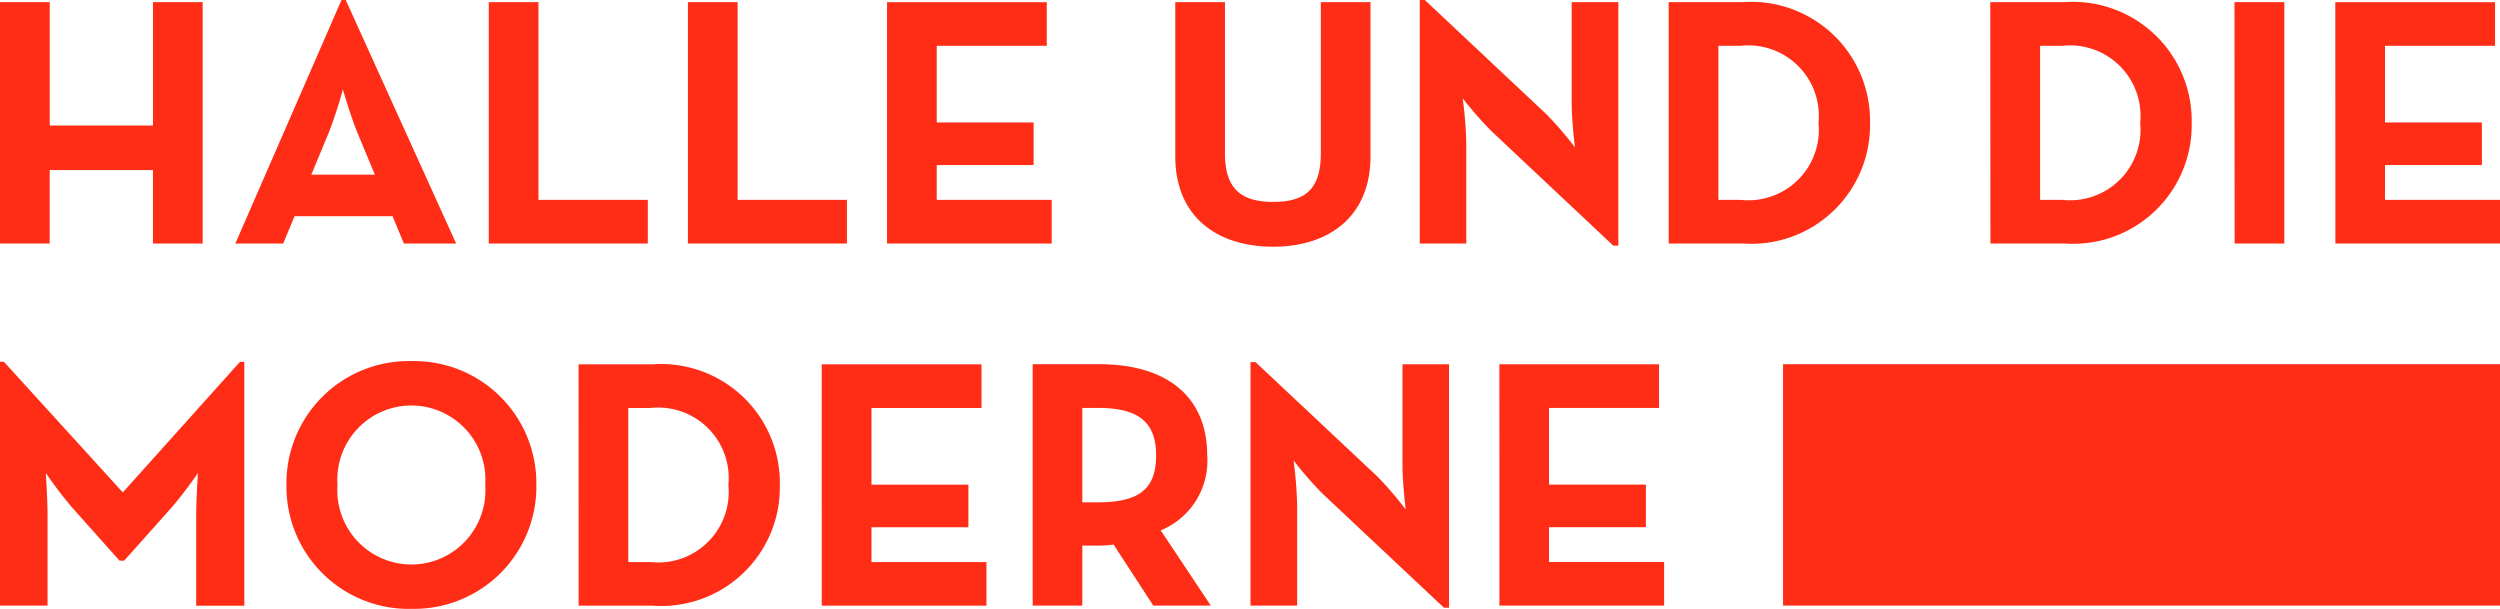
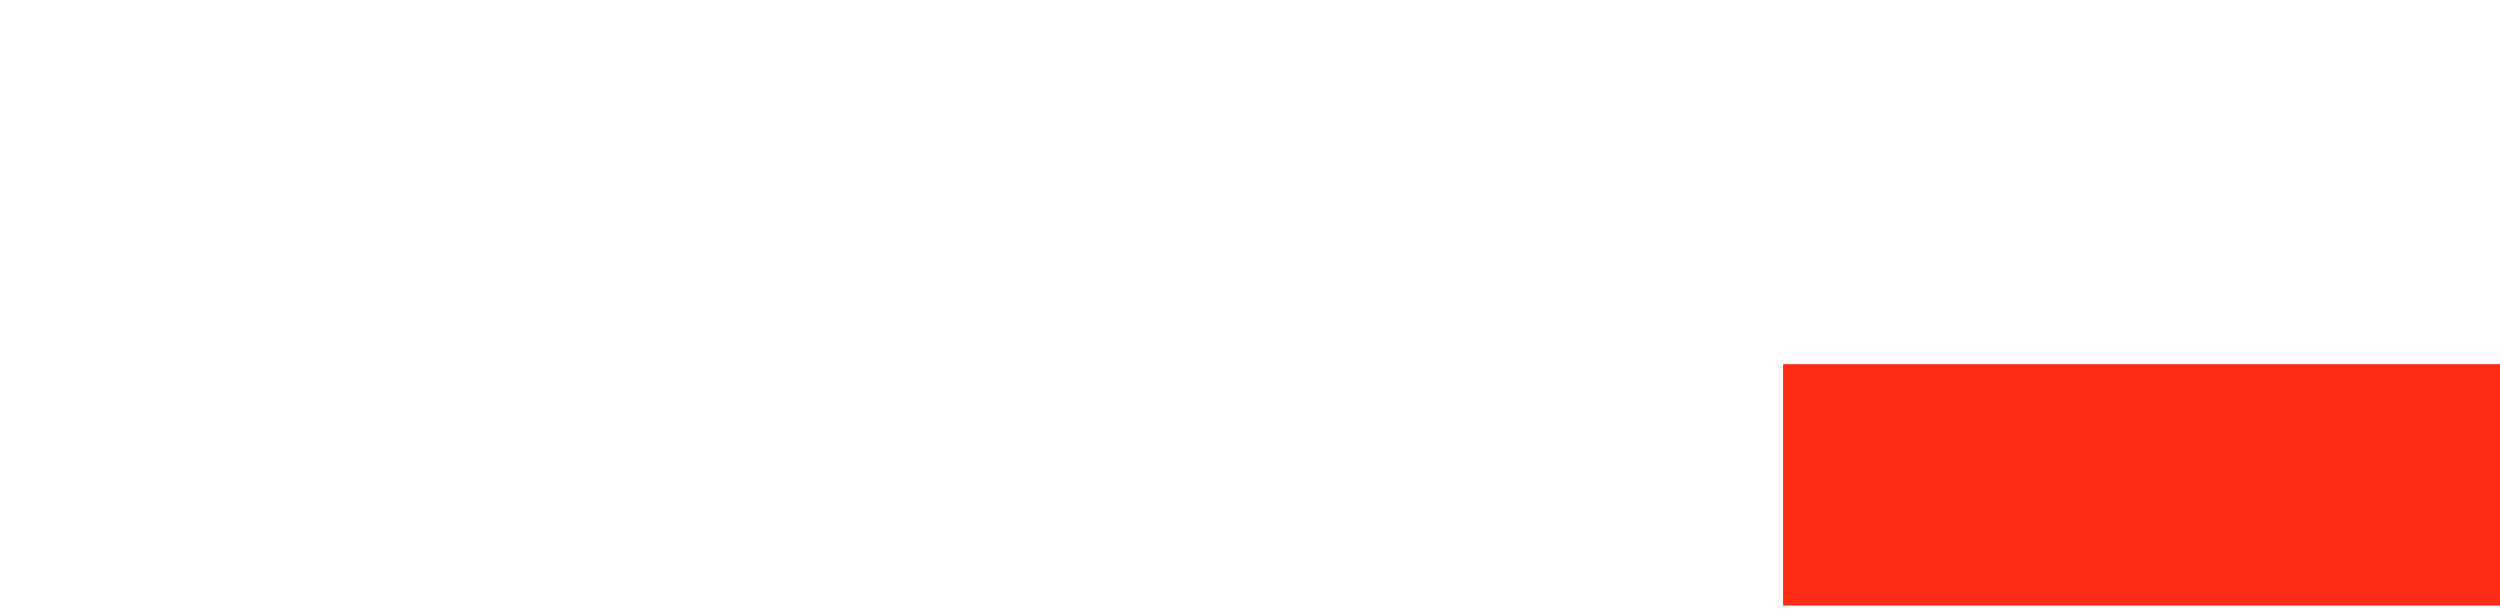
<svg xmlns="http://www.w3.org/2000/svg" viewBox="0 0 99.257 24.172">
  <defs>
    <style>
      .cls-1 {
        fill: none;
      }

      .cls-2 {
        clip-path: url(#clip-path);
      }

      .cls-3 {
        fill: #ff2d16;
      }
    </style>
    <clipPath id="clip-path">
-       <path id="Pfad_339" data-name="Pfad 339" class="cls-1" d="M0-96.364H99.257v-24.172H0Z" transform="translate(0 120.536)" />
-     </clipPath>
+       </clipPath>
  </defs>
  <g id="Gruppe_1064" data-name="Gruppe 1064" transform="translate(0 120.536)">
    <g id="Gruppe_1063" data-name="Gruppe 1063" class="cls-2" transform="translate(0 -120.536)">
      <g id="Gruppe_1061" data-name="Gruppe 1061" transform="translate(0 14.335)">
-         <path id="Pfad_337" data-name="Pfad 337" class="cls-3" d="M0-38.711H1.888V-42.3c0-.648-.07-1.677-.07-1.677a16.9,16.9,0,0,0,1.029,1.353l1.9,2.128h.183l1.9-2.128a16.9,16.9,0,0,0,1.029-1.353s-.07,1.029-.07,1.677v3.594H9.7v-9.682H9.527L4.876-43.206.155-48.393H0v9.682m16.334.127A4.853,4.853,0,0,0,21.295-43.5a4.853,4.853,0,0,0-4.961-4.919A4.854,4.854,0,0,0,11.373-43.5a4.853,4.853,0,0,0,4.961,4.918m0-1.762A2.944,2.944,0,0,1,13.4-43.5a2.944,2.944,0,0,1,2.931-3.157A2.944,2.944,0,0,1,19.265-43.5a2.944,2.944,0,0,1-2.931,3.157m6.638,1.635h2.946A4.71,4.71,0,0,0,30.962-43.5a4.718,4.718,0,0,0-5.045-4.792H22.971Zm1.973-1.733v-6.116h.874a2.8,2.8,0,0,1,3.1,3.058,2.8,2.8,0,0,1-3.1,3.058Zm7.681,1.733h6.539v-1.733H34.6v-1.381h3.848v-1.691H34.6v-3.044h4.369v-1.733H32.625ZM46.084-41.7a2.982,2.982,0,0,0,1.846-2.974c0-2.339-1.607-3.622-4.284-3.622H41v9.583H42.97v-2.382h.677a3.785,3.785,0,0,0,.564-.042l1.578,2.424h2.283ZM42.97-42.812v-3.749h.62c1.578,0,2.311.535,2.311,1.888s-.7,1.86-2.311,1.86Zm14.361,4.186h.2v-9.668H55.682v4.017c0,.662.127,1.747.127,1.747a13.635,13.635,0,0,0-1.127-1.311l-4.834-4.538h-.2v9.668H51.5v-4.017a16.866,16.866,0,0,0-.141-1.747A14.25,14.25,0,0,0,52.5-43.164Zm2.2-.085h6.539v-1.733H61.5v-1.381h3.847v-1.691H61.5v-3.044h4.369v-1.733H59.529Z" transform="translate(0 48.421)" />
-       </g>
+         </g>
      <g id="Gruppe_1062" data-name="Gruppe 1062" transform="translate(0 0)">
-         <path id="Pfad_338" data-name="Pfad 338" class="cls-3" d="M0-38.542H1.973v-2.917h4.1v2.917H8.047v-9.583H6.074v4.9h-4.1v-4.9H0Zm9.344,0h1.9l.451-1.085h3.89l.451,1.085H18.11L13.727-48.21h-.169Zm3.016-2.734.69-1.663a17.362,17.362,0,0,0,.564-1.719s.3,1.043.578,1.719l.691,1.663Zm7.046,2.734H25.72v-1.733H21.379v-7.85H19.406Zm7.906,0h6.314v-1.733H29.285v-7.85H27.312Zm7.906,0h6.539v-1.733H37.191v-1.381h3.847v-1.691H37.191v-3.044H41.56v-1.733H35.218Zm15.333.127c2.184,0,3.862-1.17,3.862-3.594v-6.116H52.44v6c0,1.4-.592,1.931-1.888,1.931s-1.917-.536-1.917-1.931v-6H46.662v6.116c0,2.424,1.677,3.594,3.89,3.594m13.5-.042h.2v-9.668H62.4v4.017c0,.662.127,1.747.127,1.747A13.618,13.618,0,0,0,61.4-43.672L56.569-48.21h-.2v9.668h1.846v-4.017a16.865,16.865,0,0,0-.141-1.747A14.23,14.23,0,0,0,59.219-43Zm2.2-.085H69.2a4.71,4.71,0,0,0,5.045-4.792A4.718,4.718,0,0,0,69.2-48.125H66.251Zm1.973-1.733v-6.116H69.1a2.8,2.8,0,0,1,3.1,3.058,2.8,2.8,0,0,1-3.1,3.058Zm10.8,1.733h2.946a4.71,4.71,0,0,0,5.045-4.792,4.718,4.718,0,0,0-5.045-4.792H79.019Zm1.973-1.733v-6.116h.874a2.8,2.8,0,0,1,3.1,3.058,2.8,2.8,0,0,1-3.1,3.058Zm7.723,1.733h1.973v-9.583H88.715Zm4,0h6.539v-1.733H94.691v-1.381h3.847v-1.691H94.691v-3.044H99.06v-1.733H92.718Z" transform="translate(0 48.21)" />
-       </g>
+         </g>
    </g>
    <path id="Pfad_340" data-name="Pfad 340" class="cls-3" d="M353.011-38.844h28.465v-9.584H353.011Z" transform="translate(-282.219 -57.648)" />
  </g>
</svg>